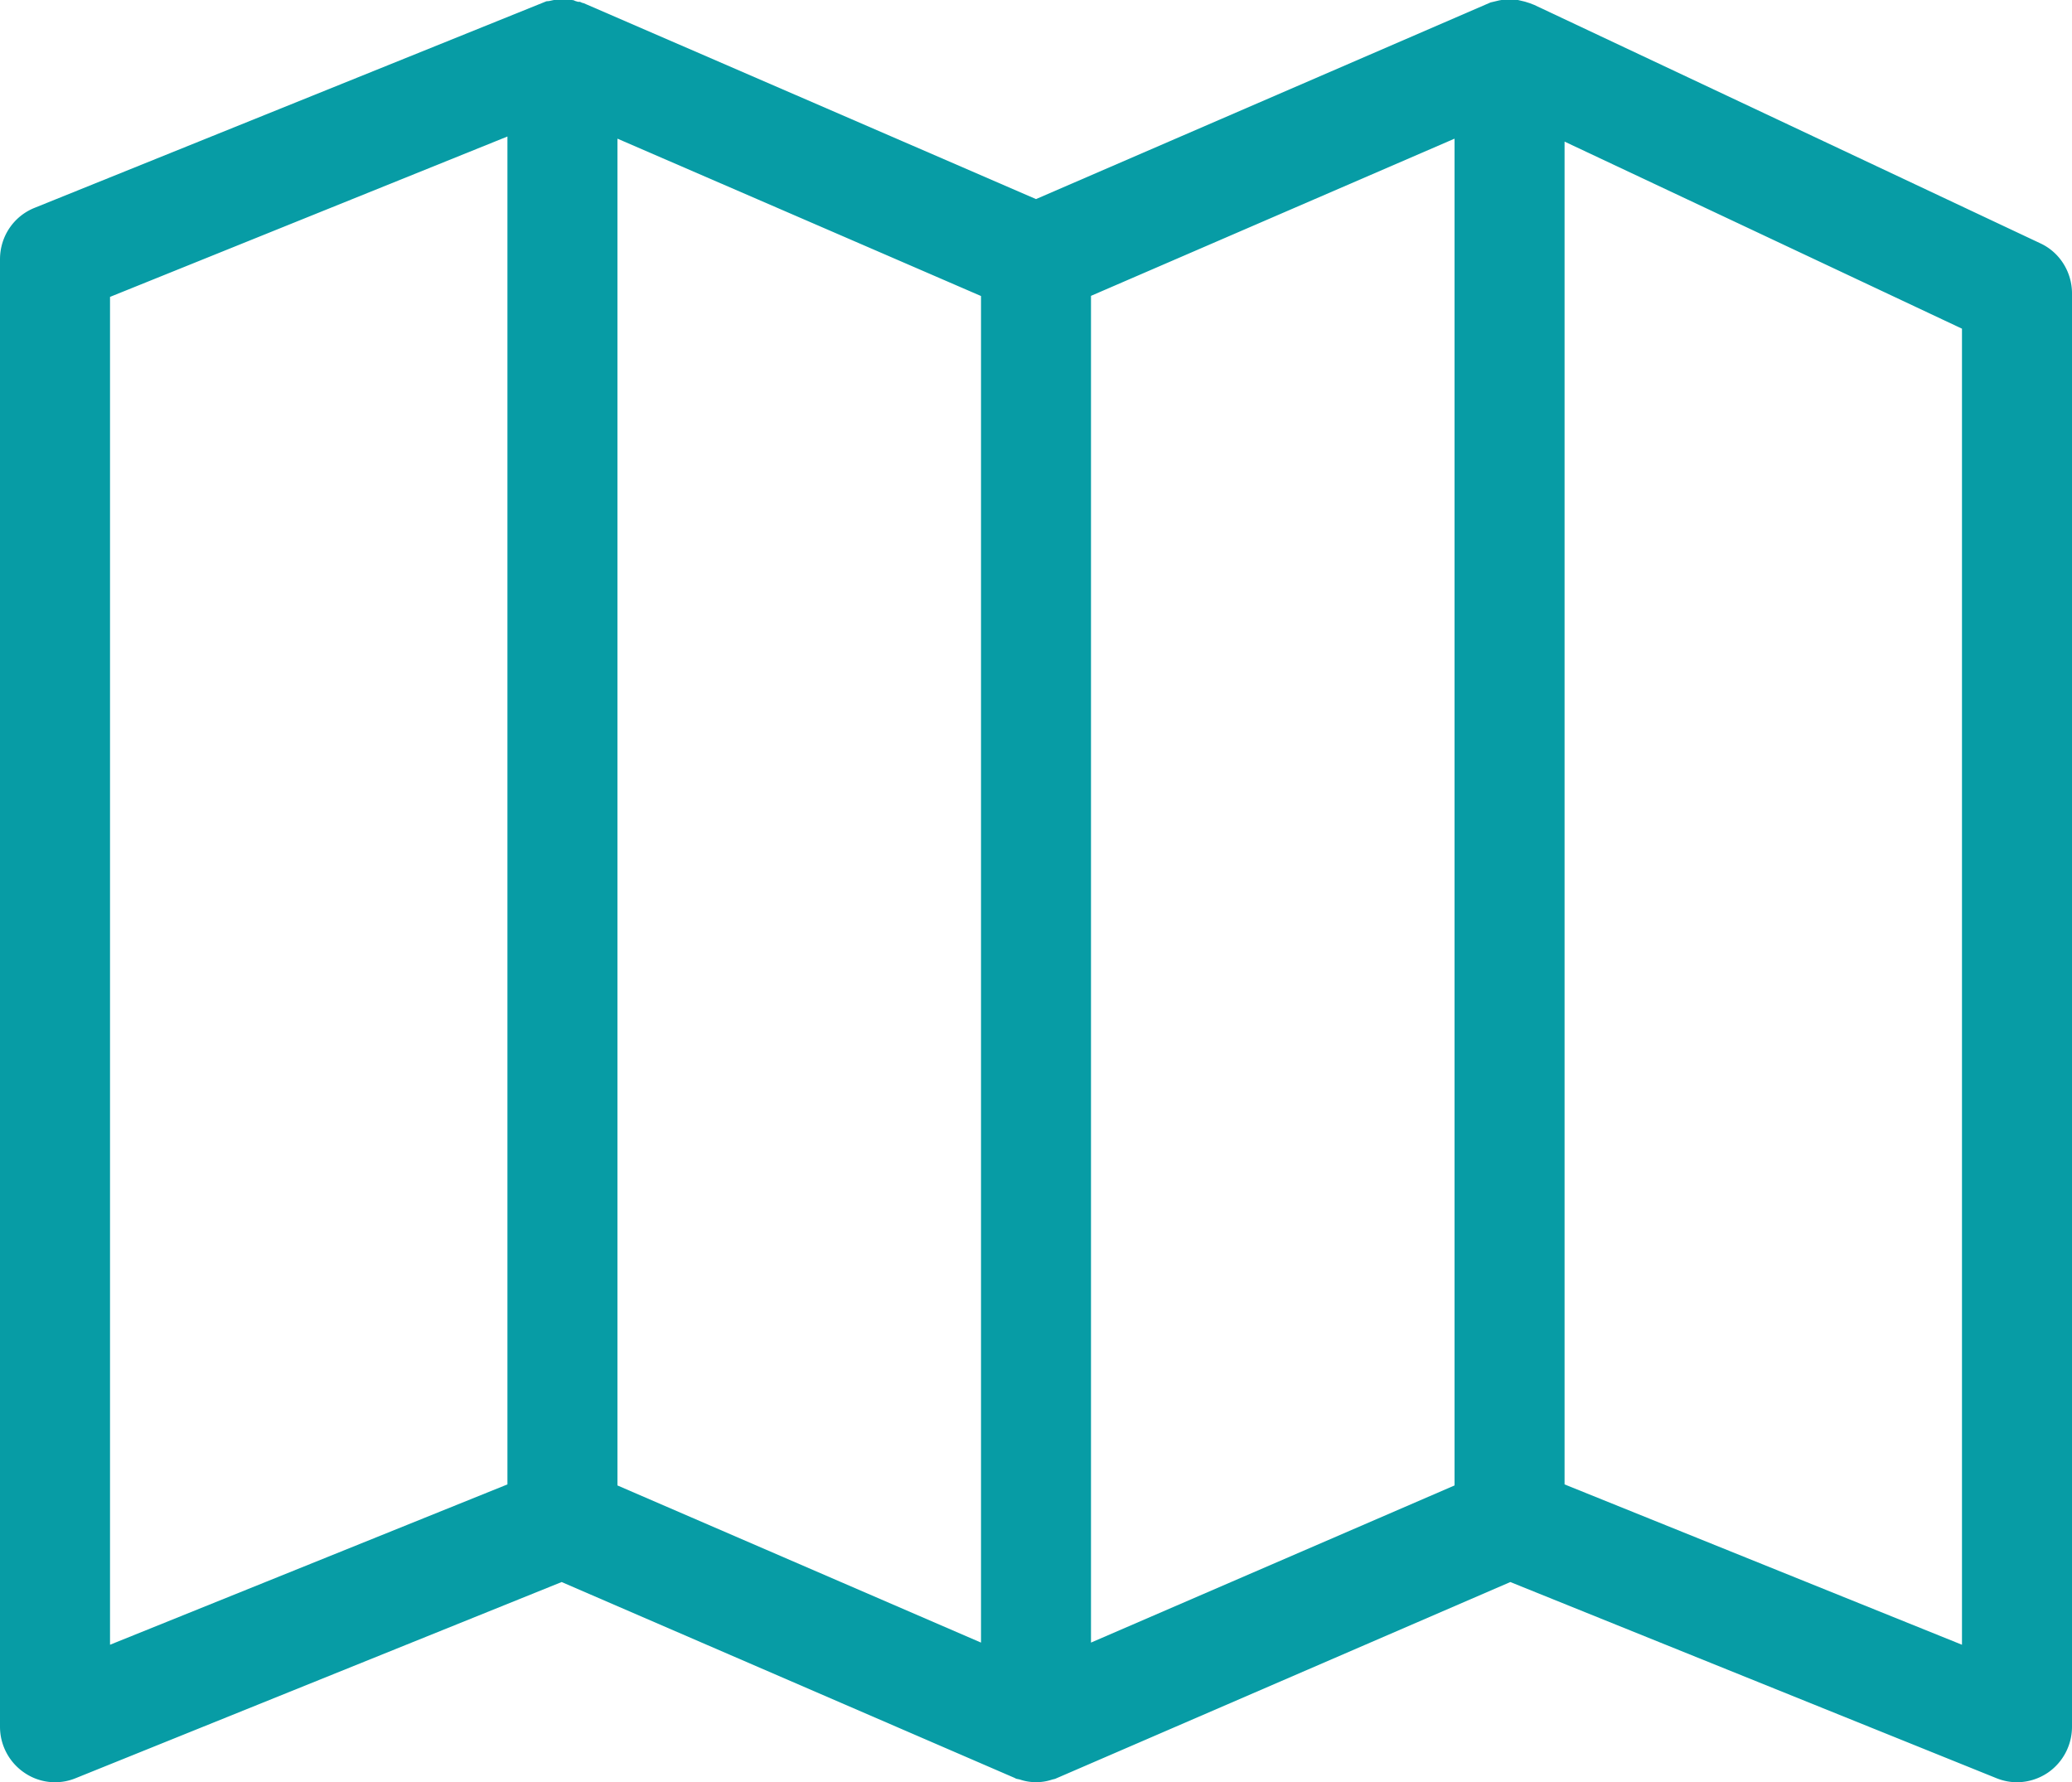
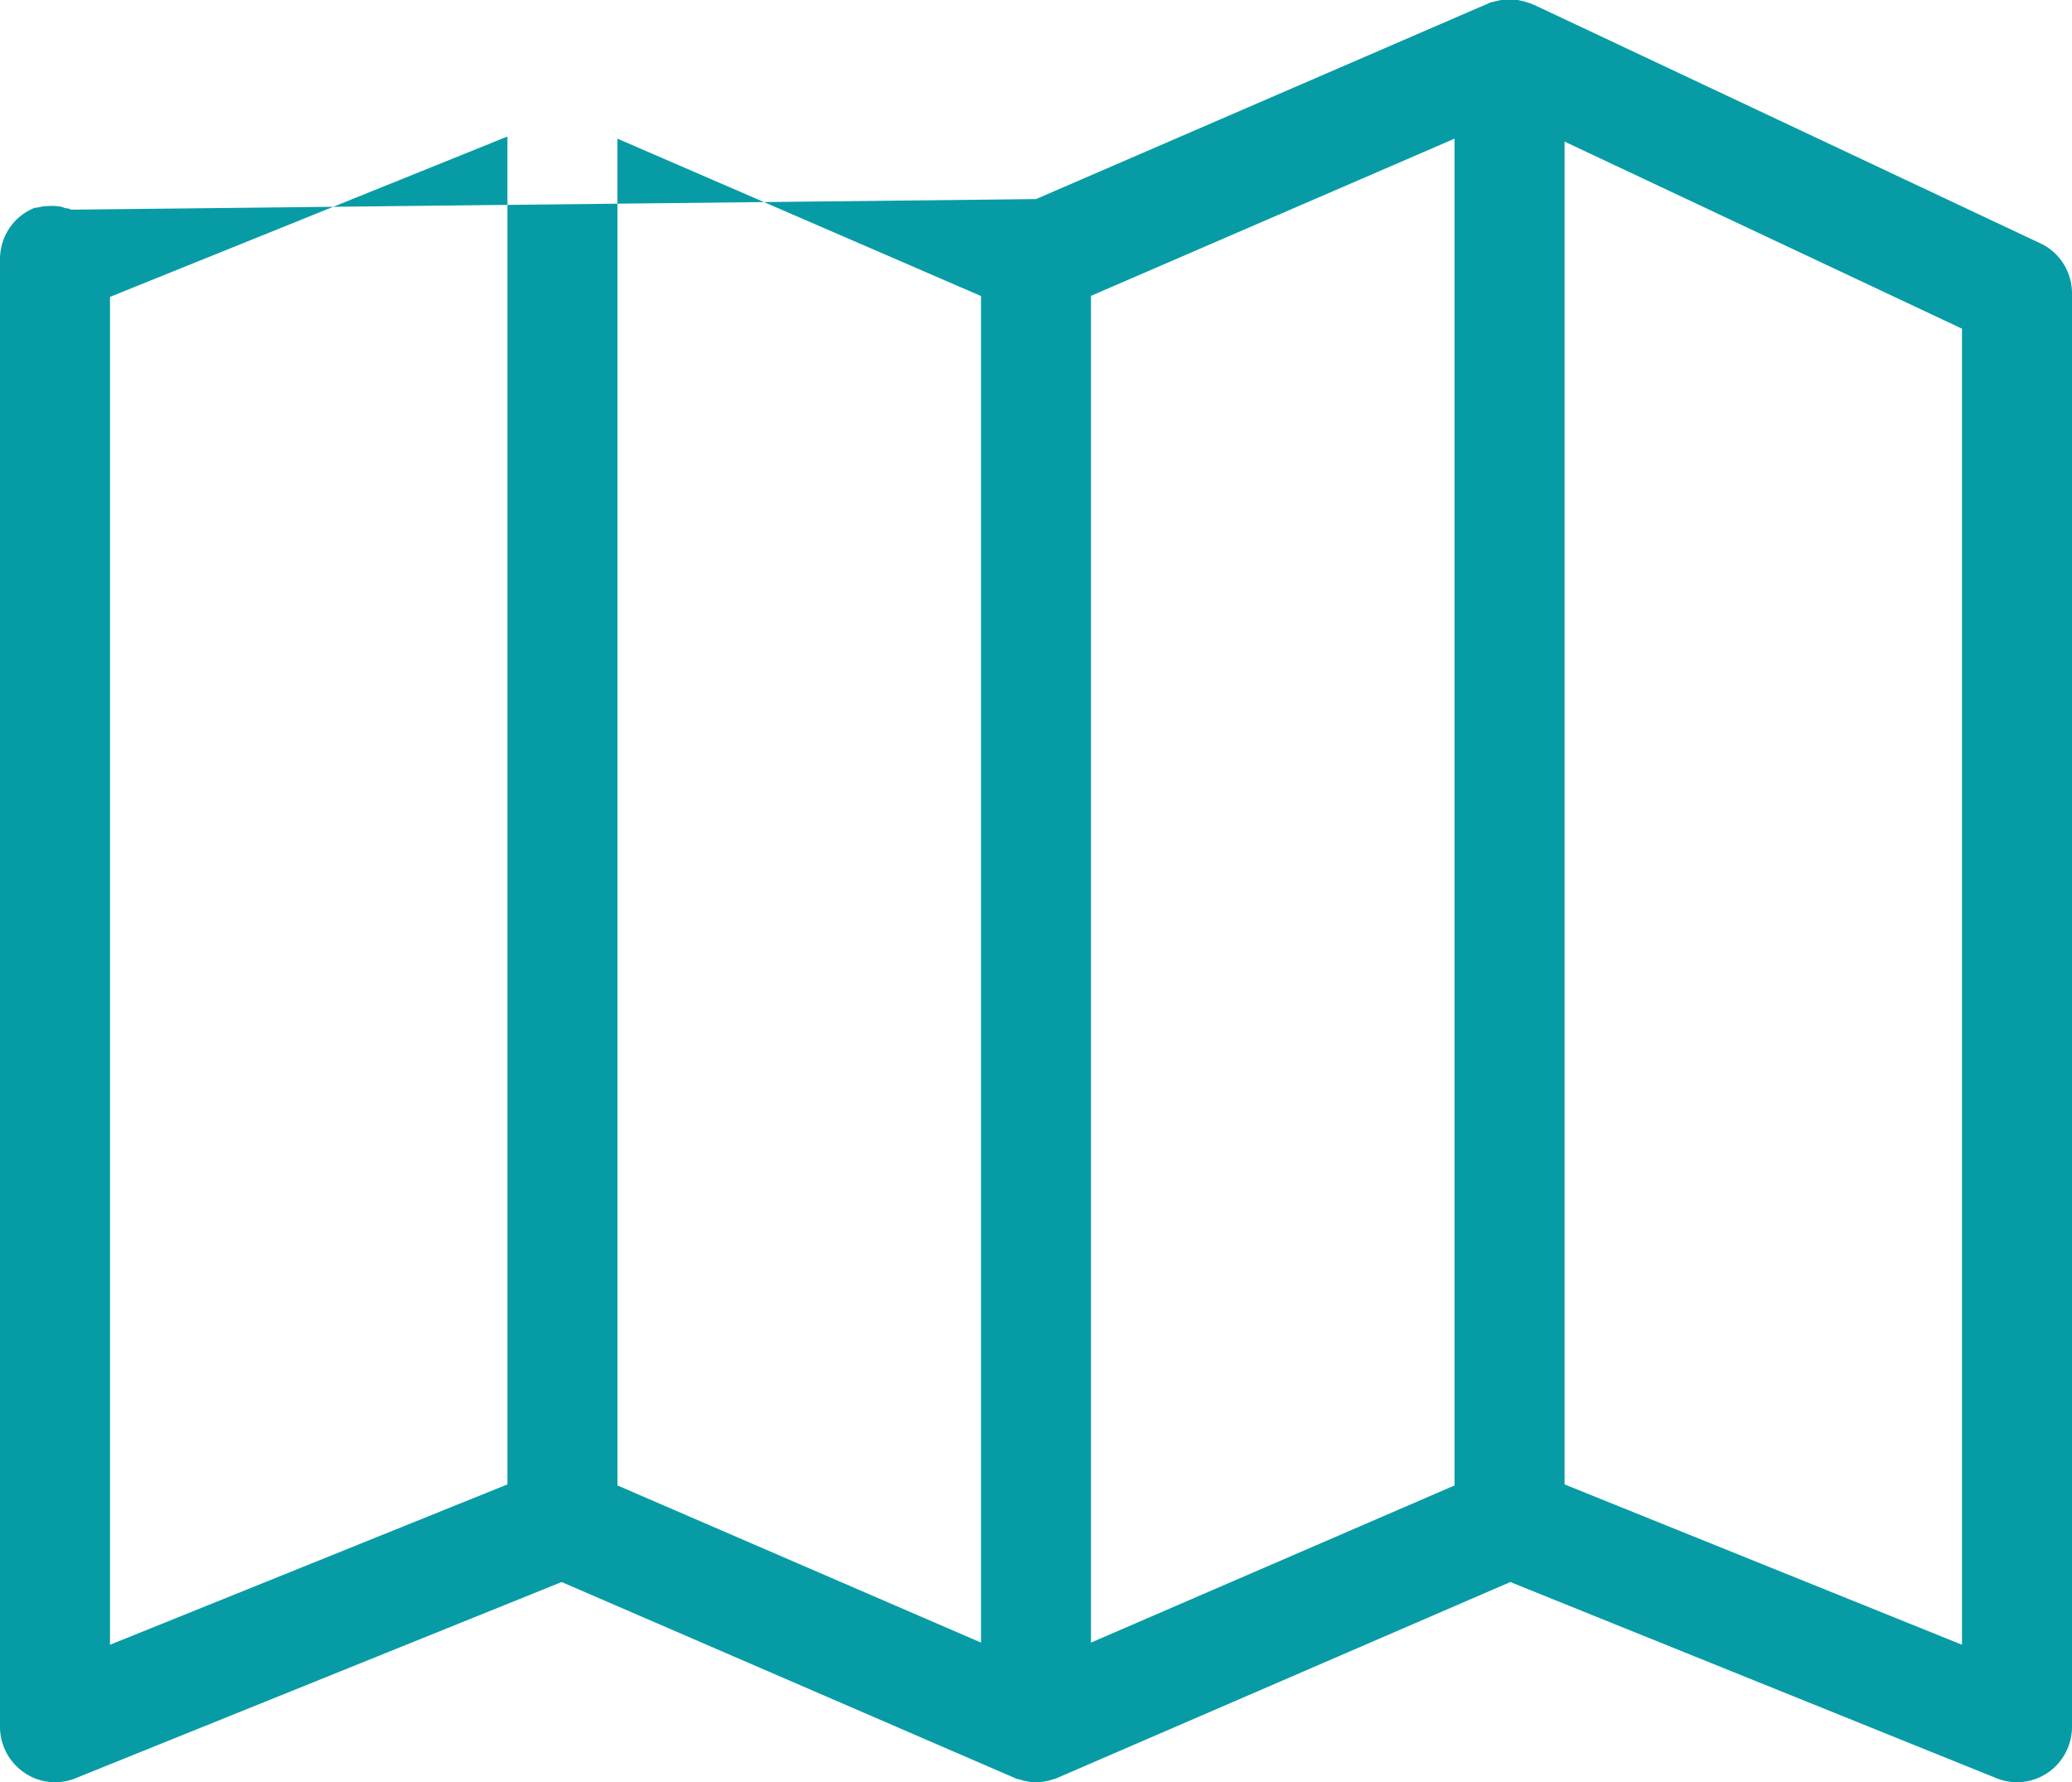
<svg xmlns="http://www.w3.org/2000/svg" width="50" height="43">
-   <path fill-rule="evenodd" fill="#079ca5" d="M48.677 43.006q-.255 0-.498-.097l-11.733-4.734-10.985 4.749-.073.018a1.22 1.22 0 0 1-.781-.003l-.085-.018-.041-.021-10.928-4.725L1.821 42.91a1.31 1.31 0 0 1-1.239-.138A1.34 1.34 0 0 1 0 41.667V6.257c0-.55.327-1.038.835-1.242L13.185.031l.066-.006c.092-.02.13-.029.172-.033l.167-.008c.039 0 .099.002.151.008l.102.014.036.017.07.021h.046l.059.026.027.005L25 4.804 35.969.059l.211-.05.119-.02a2 2 0 0 1 .133-.005c.053 0 .133 0 .223.022l.144.034.114.036.111.043 12.211 5.752c.466.215.765.69.765 1.209v34.587c0 .44-.215.852-.575 1.103a1.34 1.34 0 0 1-.748.236M2.655 7.164v32.524l9.59-3.869V3.294zm35.1 28.655 9.59 3.869V7.931l-9.59-4.514zm-22.855.025 8.773 3.792V7.143L14.9 3.346zM26.327 7.139v32.497l8.773-3.792V3.346z" />
+   <path fill-rule="evenodd" fill="#079ca5" d="M48.677 43.006q-.255 0-.498-.097l-11.733-4.734-10.985 4.749-.073.018a1.22 1.22 0 0 1-.781-.003l-.085-.018-.041-.021-10.928-4.725L1.821 42.91a1.31 1.31 0 0 1-1.239-.138A1.34 1.34 0 0 1 0 41.667V6.257c0-.55.327-1.038.835-1.242l.066-.006c.092-.02.13-.029.172-.033l.167-.008c.039 0 .099.002.151.008l.102.014.036.017.07.021h.046l.059.026.027.005L25 4.804 35.969.059l.211-.05.119-.02a2 2 0 0 1 .133-.005c.053 0 .133 0 .223.022l.144.034.114.036.111.043 12.211 5.752c.466.215.765.69.765 1.209v34.587c0 .44-.215.852-.575 1.103a1.34 1.34 0 0 1-.748.236M2.655 7.164v32.524l9.59-3.869V3.294zm35.1 28.655 9.59 3.869V7.931l-9.59-4.514zm-22.855.025 8.773 3.792V7.143L14.9 3.346zM26.327 7.139v32.497l8.773-3.792V3.346z" />
</svg>